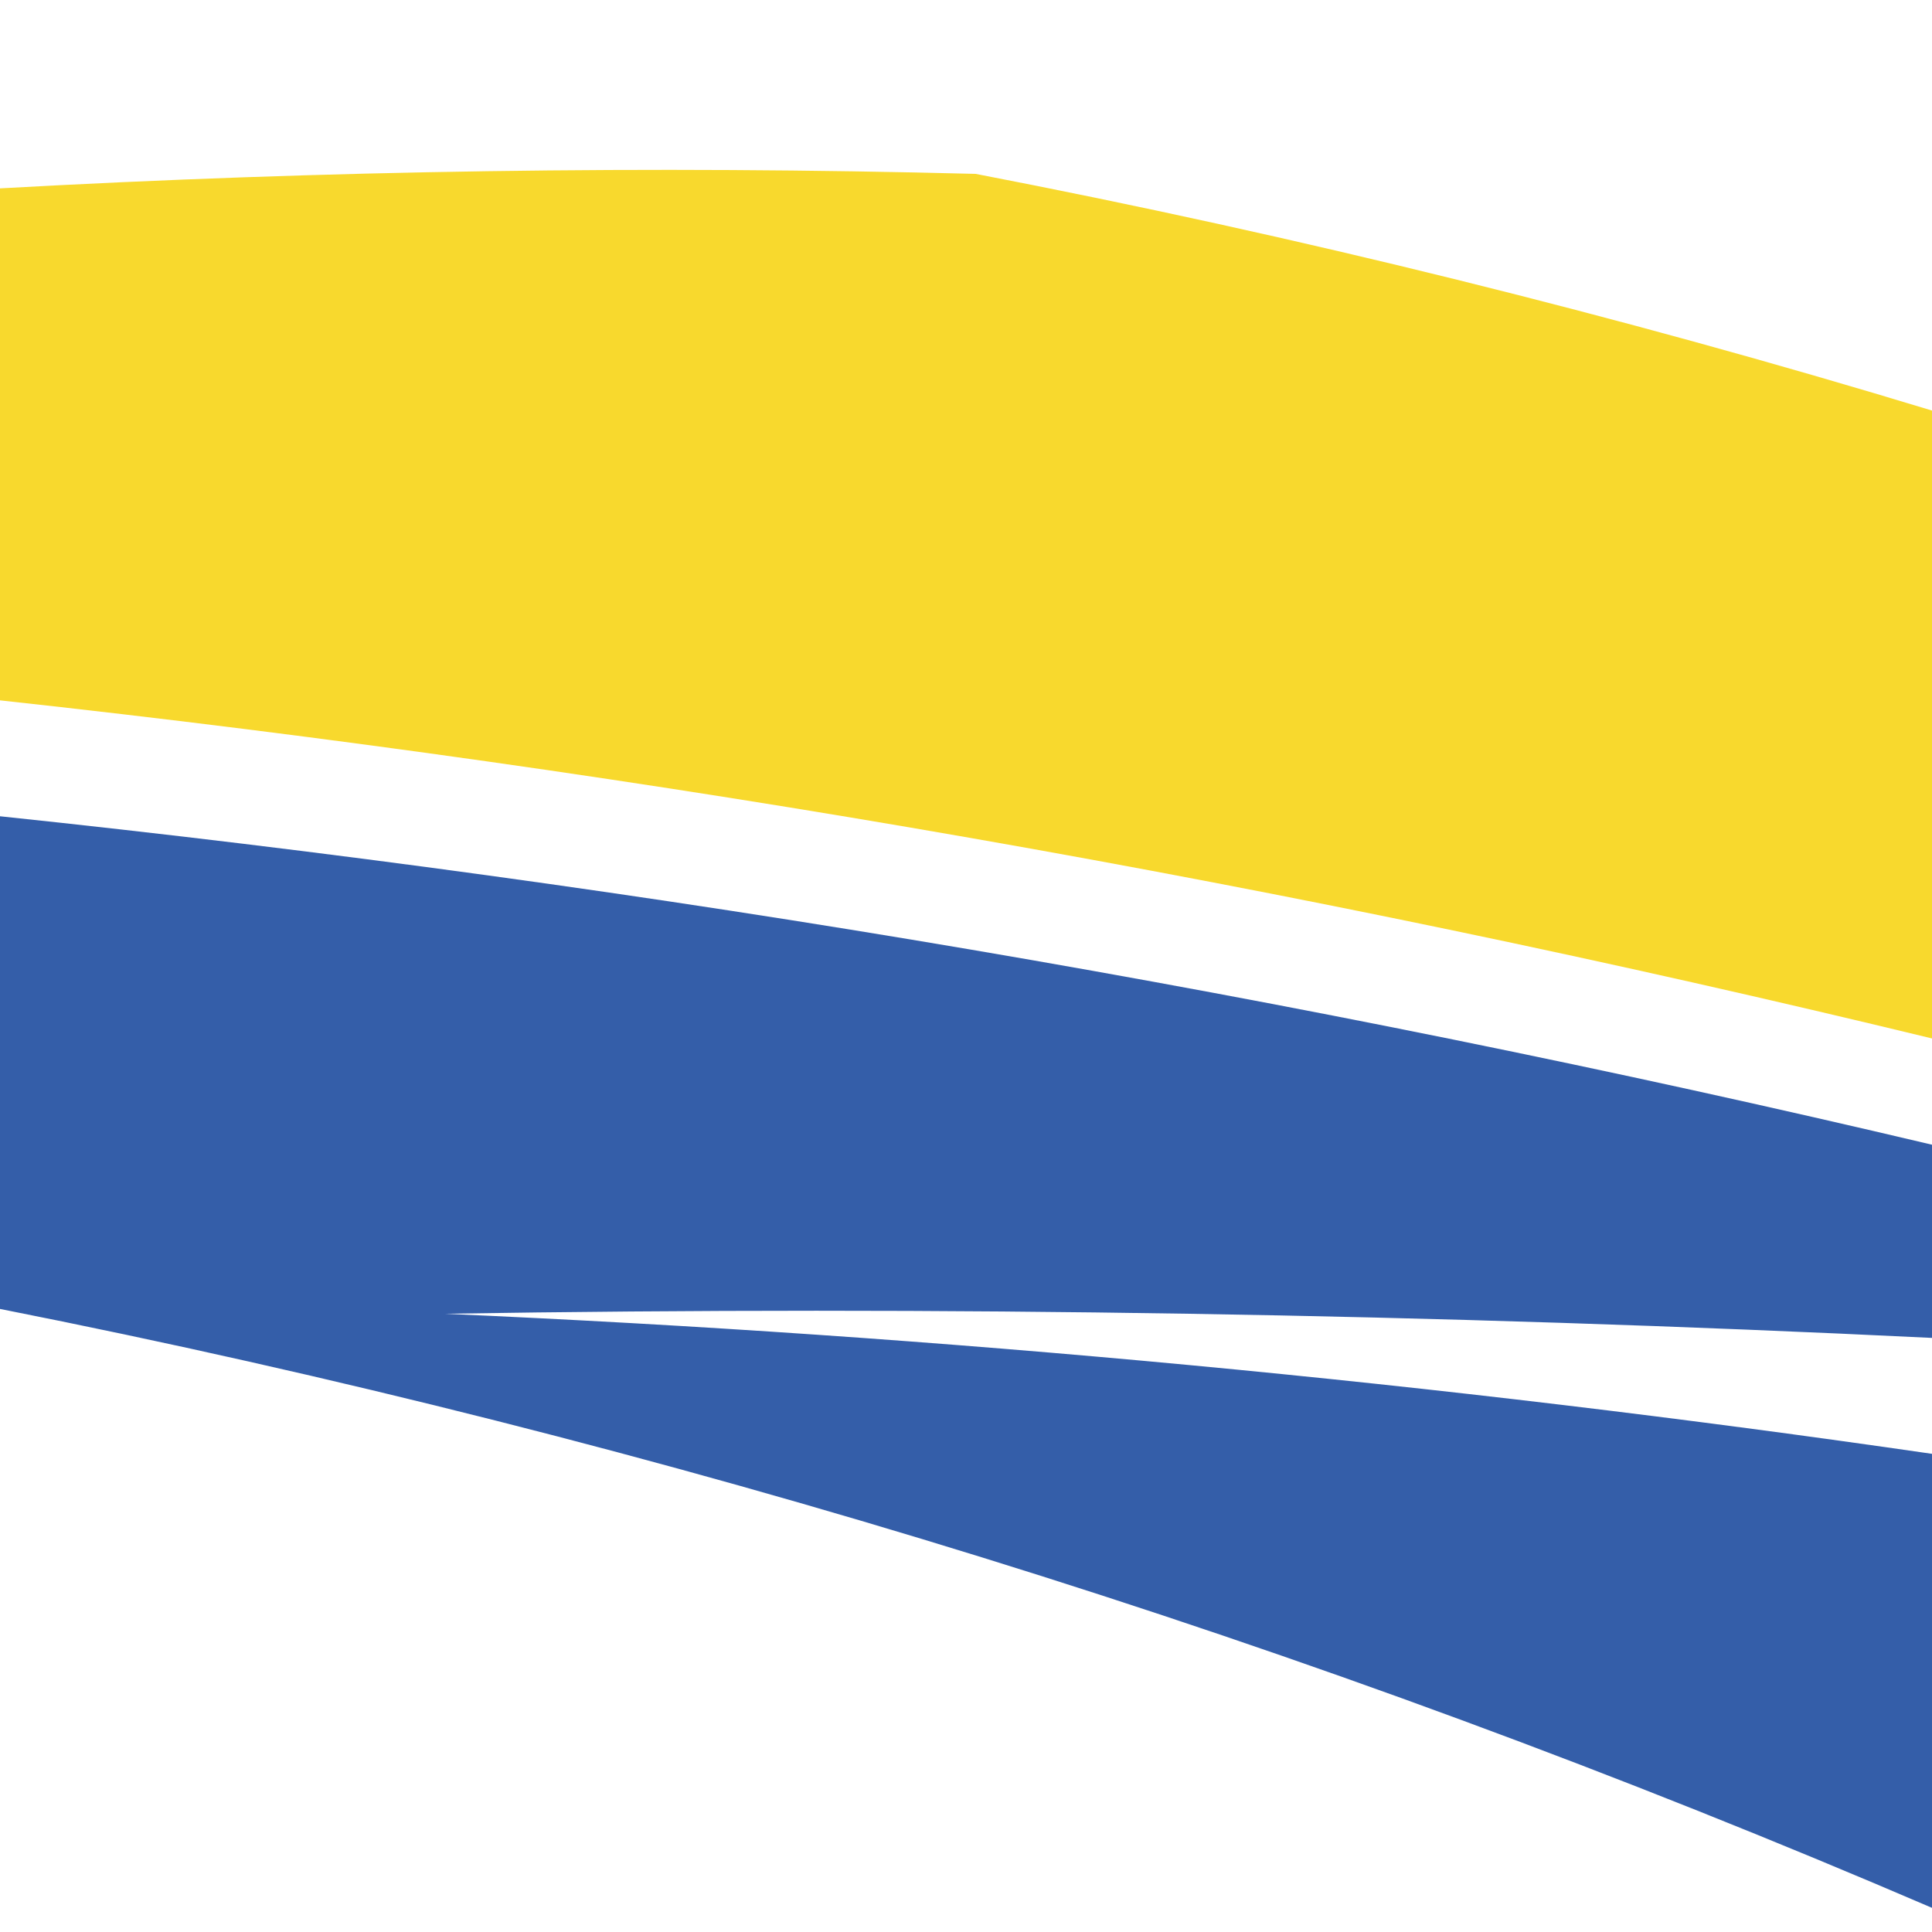
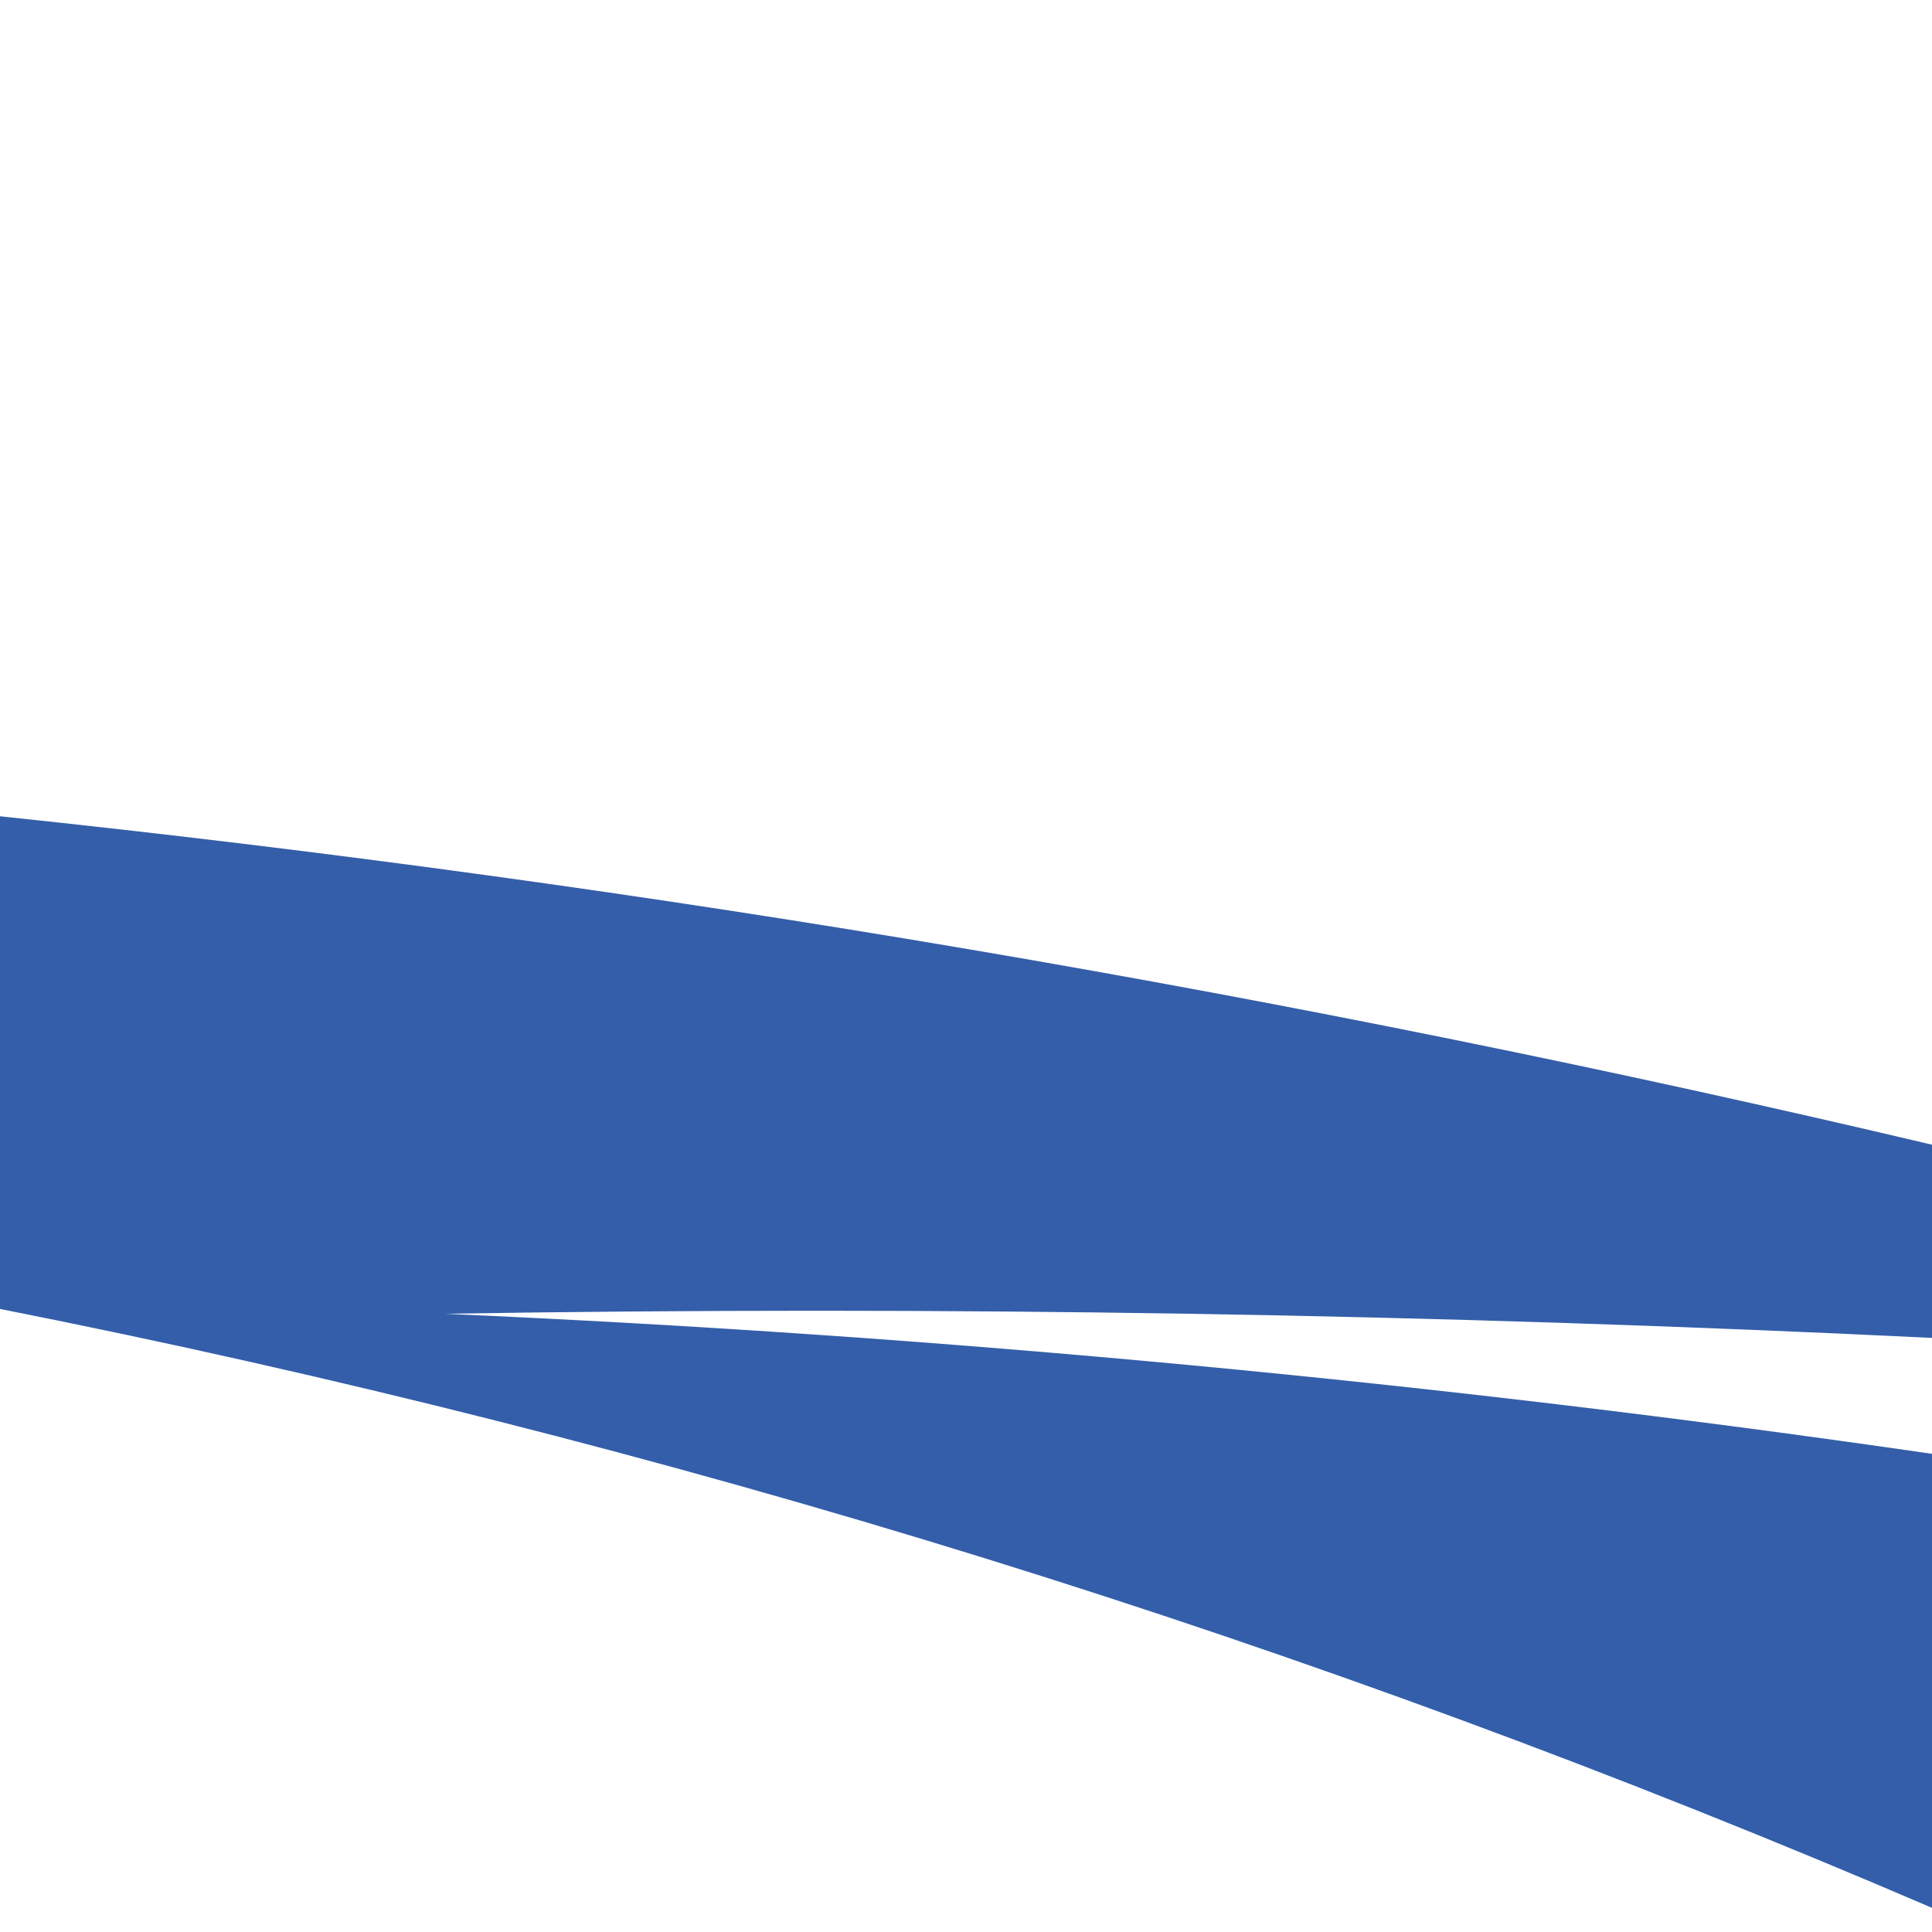
<svg xmlns="http://www.w3.org/2000/svg" xmlns:ns1="http://sodipodi.sourceforge.net/DTD/sodipodi-0.dtd" xmlns:ns2="http://www.inkscape.org/namespaces/inkscape" version="1.1" width="200px" height="200px" style="shape-rendering:geometricPrecision; text-rendering:geometricPrecision; image-rendering:optimizeQuality; fill-rule:evenodd; clip-rule:evenodd" id="svg2" ns1:docname="Expo Line icon.svg" ns2:version="1.4 (86a8ad7, 2024-10-11)">
  <defs id="defs2" />
  <ns1:namedview id="namedview2" pagecolor="#ffffff" bordercolor="#000000" borderopacity="0.25" ns2:showpageshadow="2" ns2:pageopacity="0.0" ns2:pagecheckerboard="0" ns2:deskcolor="#d1d1d1" ns2:zoom="0.5671875" ns2:cx="-1144.2424" ns2:cy="-85.509642" ns2:window-width="3840" ns2:window-height="2054" ns2:window-x="-11" ns2:window-y="-11" ns2:window-maximized="1" ns2:current-layer="svg2" />
-   <path style="clip-rule:evenodd;opacity:0.986;fill-rule:evenodd;image-rendering:optimizeQuality;shape-rendering:geometricPrecision;text-rendering:geometricPrecision;fill:#f8d92b;fill-opacity:1" fill="#7cbe41" d="m 200,42.5 c 0,21.667 0,43.333 0,65 C 134.06,91.51 67.393,79.844 0,72.5 0,54.833 0,37.167 0,19.5 33.624,17.629 67.291,17.129 101,18 c 33.461,6.449 66.461,14.615 99,24.5 z" id="path1" />
  <path style="clip-rule:evenodd;opacity:0.975;fill-rule:evenodd;image-rendering:optimizeQuality;shape-rendering:geometricPrecision;text-rendering:geometricPrecision;fill:#305aa7;fill-opacity:1" fill="#085caa" d="m 0,84.5 c 67.396,7.08 134.063,18.413 200,34 0,6.667 0,13.333 0,20 -51.304,-2.499 -102.638,-3.333 -154,-2.5 51.586,2.259 102.919,7.092 154,14.5 0,15.667 0,31.333 0,47 -64.431,-27.698 -131.097,-48.365 -200,-62 0,-17 0,-34 0,-51 z" id="path2" />
</svg>